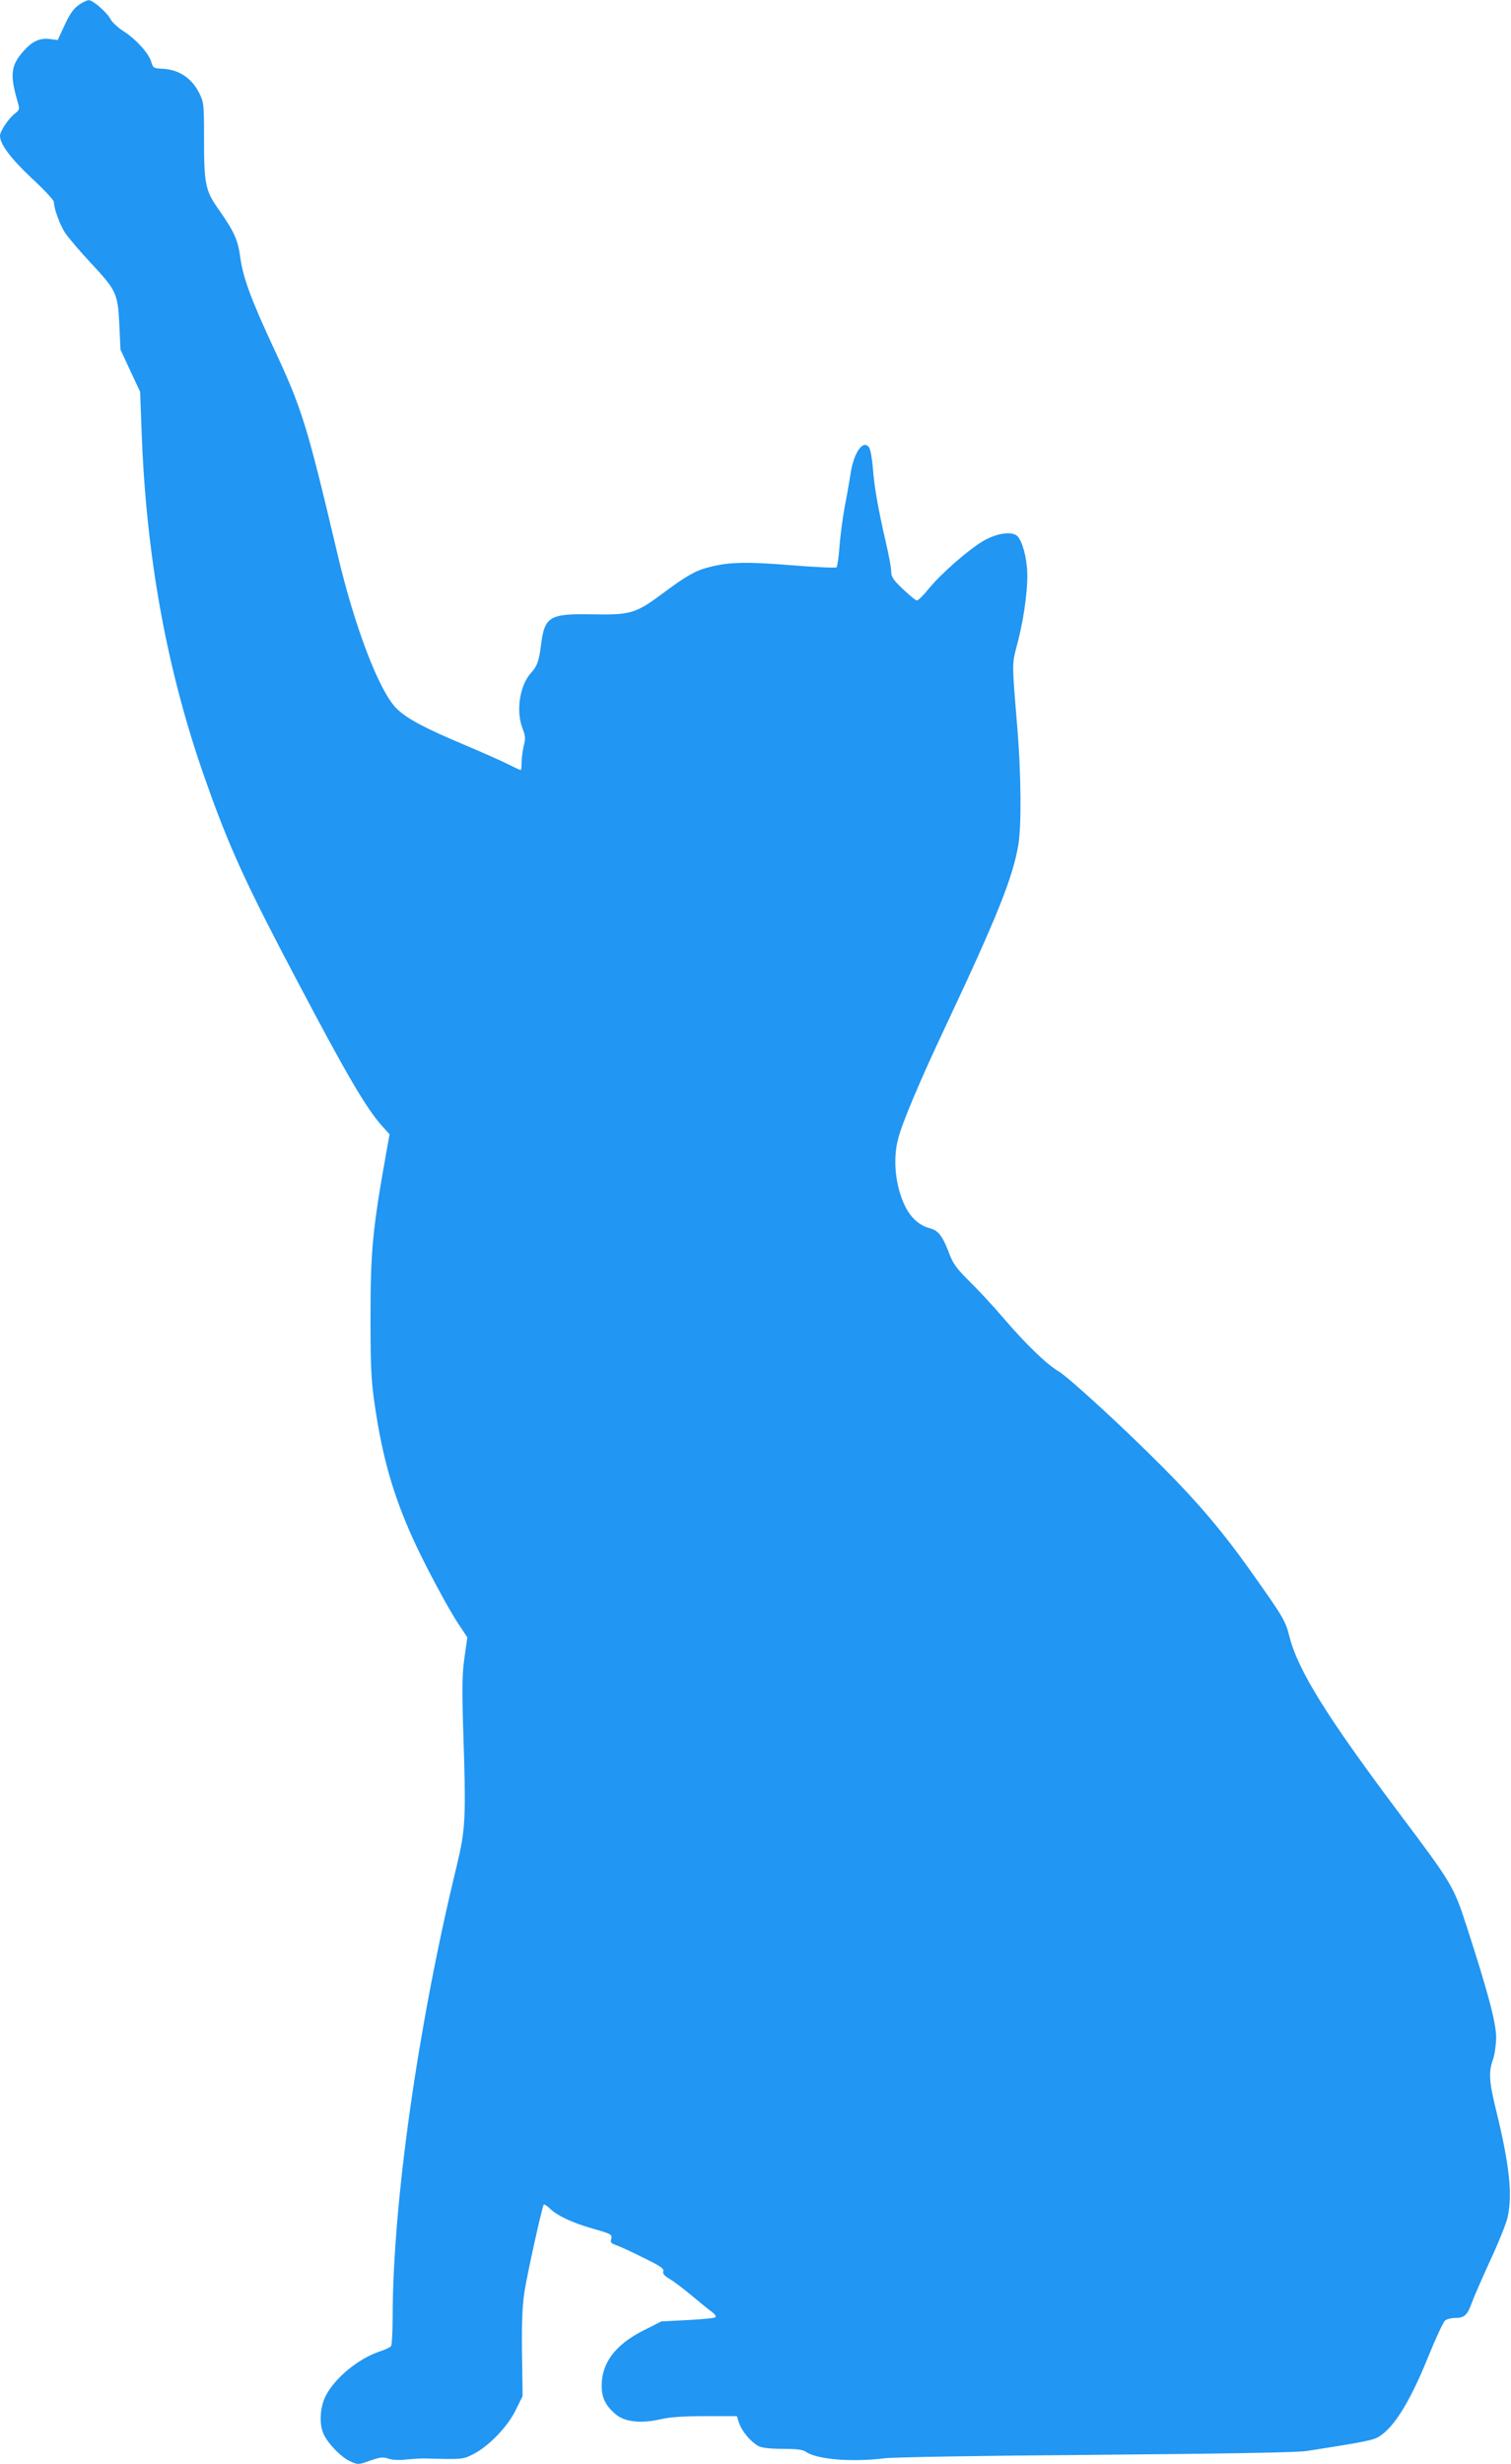
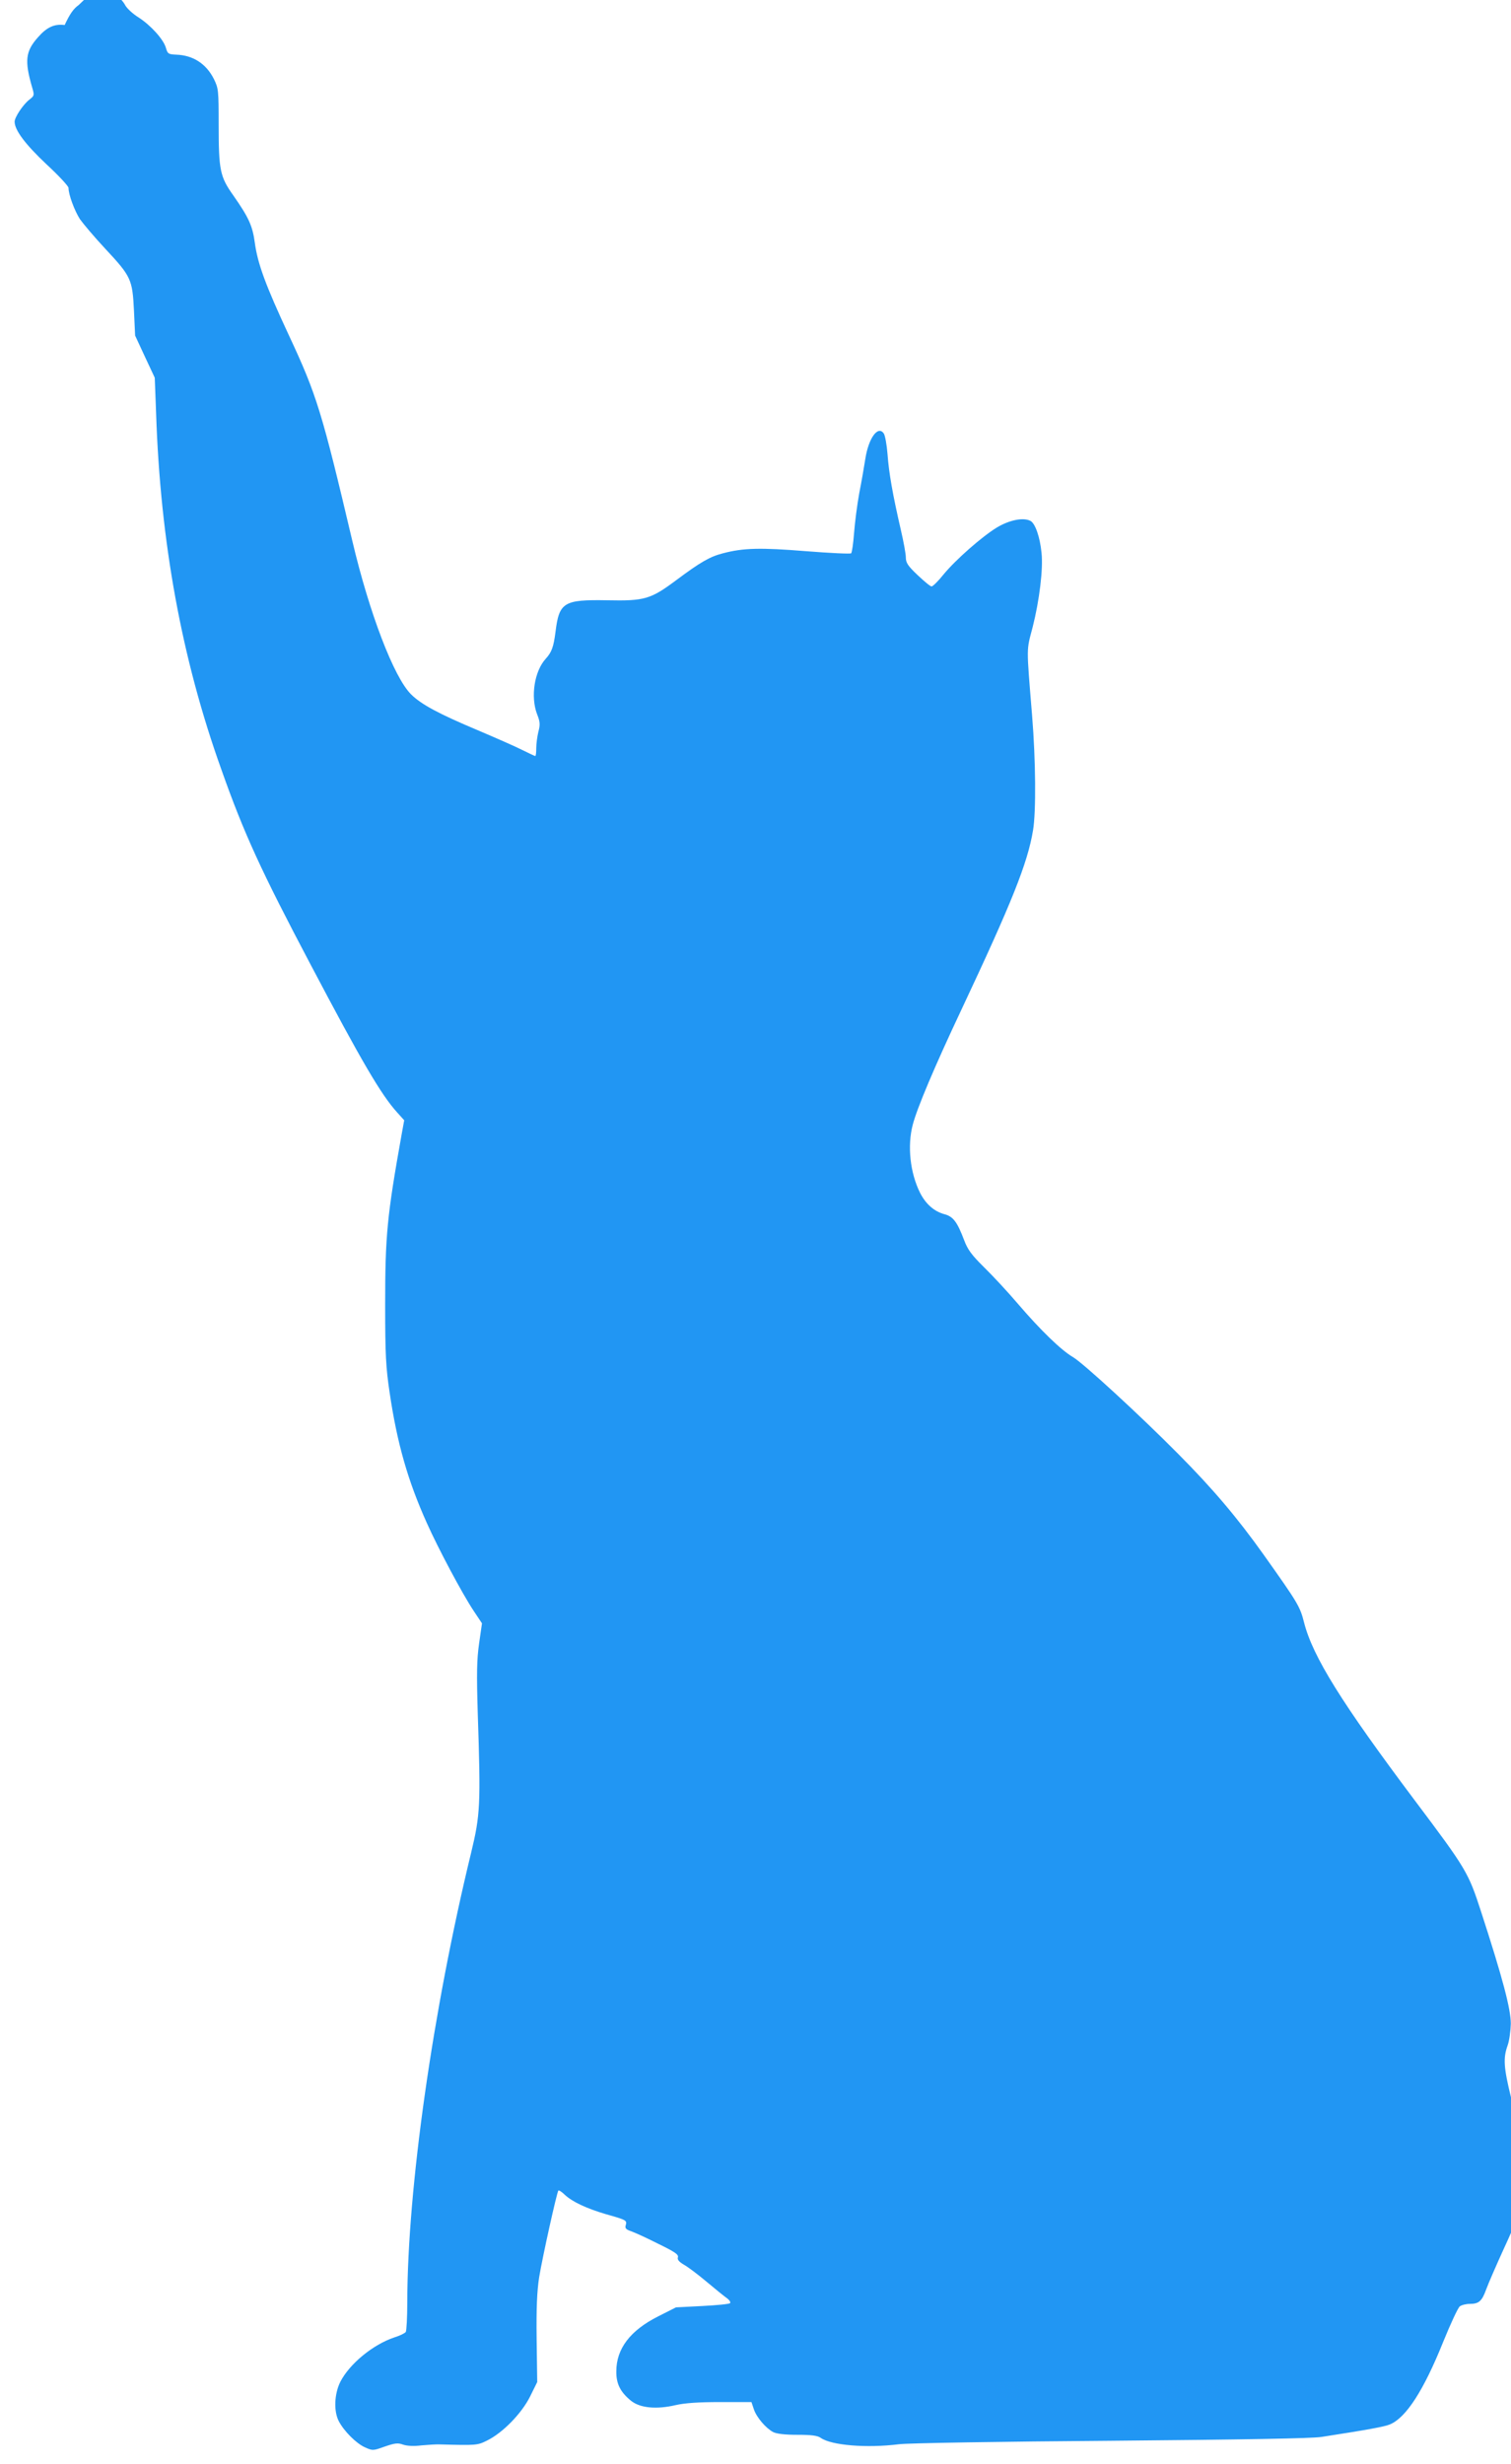
<svg xmlns="http://www.w3.org/2000/svg" version="1.0" width="785pt" height="1280pt" viewBox="0 0 785 1280" preserveAspectRatio="xMidYMid meet">
  <g transform="translate(0,1280) scale(0.1,-0.1)" fill="#2196f3" stroke="none">
-     <path d="M409 12774 c-27 -19 -46 -46 -73 -104 l-36 -78 -40 5 c-53 7 -93 -11 -139 -64 -65 -73 -70 -122 -30 -260 12 -41 12 -43 -15 -64 -32 -25 -76 -91 -76 -114 0 -44 55 -117 164 -220 64 -59 116 -115 116 -124 0 -35 31 -118 59 -162 17 -24 75 -93 131 -153 135 -145 142 -159 150 -322 l6 -130 51 -110 51 -109 7 -185 c22 -668 133 -1275 339 -1850 118 -334 207 -527 463 -1012 264 -501 367 -678 451 -770 l36 -40 -13 -71 c-76 -425 -86 -526 -86 -887 0 -263 4 -326 23 -455 39 -265 95 -460 194 -680 60 -134 183 -365 242 -454 l44 -66 -15 -105 c-12 -84 -13 -156 -7 -360 16 -480 13 -530 -34 -725 -200 -822 -331 -1746 -332 -2335 0 -80 -4 -150 -8 -156 -4 -6 -30 -19 -59 -28 -111 -37 -233 -137 -281 -231 -31 -62 -35 -152 -8 -204 27 -52 91 -116 136 -136 40 -18 42 -18 103 4 53 18 68 20 95 10 21 -7 56 -9 95 -4 34 3 78 6 97 5 188 -5 194 -5 244 20 82 40 180 141 224 229 l37 75 -3 223 c-2 165 2 248 13 321 17 104 92 442 100 451 3 2 18 -7 33 -22 38 -36 112 -71 214 -101 106 -30 110 -32 103 -57 -5 -15 0 -22 26 -31 18 -6 82 -35 141 -65 88 -43 108 -56 104 -71 -4 -12 5 -23 32 -39 20 -11 73 -51 117 -88 44 -37 91 -75 105 -85 14 -10 21 -22 17 -26 -4 -5 -69 -11 -144 -15 l-137 -7 -93 -47 c-145 -73 -217 -168 -217 -285 -1 -65 21 -108 76 -153 47 -38 132 -46 231 -23 48 11 117 16 232 16 l163 0 12 -36 c14 -43 62 -99 101 -120 19 -9 60 -14 126 -14 73 0 104 -4 121 -16 56 -39 238 -54 407 -33 44 6 539 14 1100 18 696 6 1044 12 1095 20 245 38 326 53 355 65 84 35 175 176 276 427 39 96 78 180 87 186 9 7 32 13 52 13 47 0 63 14 85 75 10 28 53 127 96 221 44 94 84 195 91 225 27 118 10 274 -58 552 -38 154 -41 204 -18 268 9 24 16 76 17 114 0 77 -42 236 -154 581 -67 206 -75 220 -347 582 -376 501 -528 744 -573 921 -21 84 -33 103 -209 351 -138 194 -266 345 -445 525 -200 202 -495 473 -547 503 -60 35 -167 138 -286 277 -52 61 -131 146 -176 190 -65 64 -85 92 -103 140 -36 95 -57 123 -102 135 -53 14 -97 52 -127 111 -52 104 -67 244 -38 354 22 85 112 299 254 600 261 555 343 759 371 930 16 97 14 362 -5 595 -30 369 -30 333 3 460 35 138 55 302 46 385 -8 83 -33 153 -57 166 -37 20 -110 5 -175 -34 -77 -47 -214 -167 -278 -245 -27 -34 -55 -61 -61 -61 -6 -1 -38 26 -72 58 -52 49 -62 65 -62 93 0 18 -12 83 -26 143 -42 182 -62 295 -69 392 -4 51 -13 100 -20 109 -30 42 -78 -24 -95 -130 -6 -39 -20 -120 -32 -181 -11 -60 -23 -154 -27 -208 -4 -53 -11 -100 -15 -104 -3 -4 -109 1 -235 11 -236 19 -325 17 -431 -11 -67 -17 -116 -45 -242 -139 -134 -100 -165 -109 -359 -105 -226 4 -250 -10 -269 -164 -10 -79 -20 -106 -51 -140 -59 -65 -79 -197 -45 -287 16 -40 17 -55 7 -92 -6 -25 -11 -63 -11 -85 0 -23 -2 -41 -5 -41 -3 0 -33 14 -67 31 -33 17 -138 63 -232 103 -202 85 -294 134 -347 187 -89 89 -216 421 -304 794 -158 670 -185 760 -330 1070 -121 260 -162 371 -177 480 -12 89 -31 131 -112 247 -69 97 -76 131 -76 367 0 180 -1 189 -25 238 -40 79 -108 123 -195 126 -41 2 -45 4 -54 35 -12 44 -79 118 -143 159 -29 18 -59 46 -68 62 -18 36 -93 101 -114 100 -9 0 -32 -11 -52 -25z" />
+     <path d="M409 12774 c-27 -19 -46 -46 -73 -104 c-53 7 -93 -11 -139 -64 -65 -73 -70 -122 -30 -260 12 -41 12 -43 -15 -64 -32 -25 -76 -91 -76 -114 0 -44 55 -117 164 -220 64 -59 116 -115 116 -124 0 -35 31 -118 59 -162 17 -24 75 -93 131 -153 135 -145 142 -159 150 -322 l6 -130 51 -110 51 -109 7 -185 c22 -668 133 -1275 339 -1850 118 -334 207 -527 463 -1012 264 -501 367 -678 451 -770 l36 -40 -13 -71 c-76 -425 -86 -526 -86 -887 0 -263 4 -326 23 -455 39 -265 95 -460 194 -680 60 -134 183 -365 242 -454 l44 -66 -15 -105 c-12 -84 -13 -156 -7 -360 16 -480 13 -530 -34 -725 -200 -822 -331 -1746 -332 -2335 0 -80 -4 -150 -8 -156 -4 -6 -30 -19 -59 -28 -111 -37 -233 -137 -281 -231 -31 -62 -35 -152 -8 -204 27 -52 91 -116 136 -136 40 -18 42 -18 103 4 53 18 68 20 95 10 21 -7 56 -9 95 -4 34 3 78 6 97 5 188 -5 194 -5 244 20 82 40 180 141 224 229 l37 75 -3 223 c-2 165 2 248 13 321 17 104 92 442 100 451 3 2 18 -7 33 -22 38 -36 112 -71 214 -101 106 -30 110 -32 103 -57 -5 -15 0 -22 26 -31 18 -6 82 -35 141 -65 88 -43 108 -56 104 -71 -4 -12 5 -23 32 -39 20 -11 73 -51 117 -88 44 -37 91 -75 105 -85 14 -10 21 -22 17 -26 -4 -5 -69 -11 -144 -15 l-137 -7 -93 -47 c-145 -73 -217 -168 -217 -285 -1 -65 21 -108 76 -153 47 -38 132 -46 231 -23 48 11 117 16 232 16 l163 0 12 -36 c14 -43 62 -99 101 -120 19 -9 60 -14 126 -14 73 0 104 -4 121 -16 56 -39 238 -54 407 -33 44 6 539 14 1100 18 696 6 1044 12 1095 20 245 38 326 53 355 65 84 35 175 176 276 427 39 96 78 180 87 186 9 7 32 13 52 13 47 0 63 14 85 75 10 28 53 127 96 221 44 94 84 195 91 225 27 118 10 274 -58 552 -38 154 -41 204 -18 268 9 24 16 76 17 114 0 77 -42 236 -154 581 -67 206 -75 220 -347 582 -376 501 -528 744 -573 921 -21 84 -33 103 -209 351 -138 194 -266 345 -445 525 -200 202 -495 473 -547 503 -60 35 -167 138 -286 277 -52 61 -131 146 -176 190 -65 64 -85 92 -103 140 -36 95 -57 123 -102 135 -53 14 -97 52 -127 111 -52 104 -67 244 -38 354 22 85 112 299 254 600 261 555 343 759 371 930 16 97 14 362 -5 595 -30 369 -30 333 3 460 35 138 55 302 46 385 -8 83 -33 153 -57 166 -37 20 -110 5 -175 -34 -77 -47 -214 -167 -278 -245 -27 -34 -55 -61 -61 -61 -6 -1 -38 26 -72 58 -52 49 -62 65 -62 93 0 18 -12 83 -26 143 -42 182 -62 295 -69 392 -4 51 -13 100 -20 109 -30 42 -78 -24 -95 -130 -6 -39 -20 -120 -32 -181 -11 -60 -23 -154 -27 -208 -4 -53 -11 -100 -15 -104 -3 -4 -109 1 -235 11 -236 19 -325 17 -431 -11 -67 -17 -116 -45 -242 -139 -134 -100 -165 -109 -359 -105 -226 4 -250 -10 -269 -164 -10 -79 -20 -106 -51 -140 -59 -65 -79 -197 -45 -287 16 -40 17 -55 7 -92 -6 -25 -11 -63 -11 -85 0 -23 -2 -41 -5 -41 -3 0 -33 14 -67 31 -33 17 -138 63 -232 103 -202 85 -294 134 -347 187 -89 89 -216 421 -304 794 -158 670 -185 760 -330 1070 -121 260 -162 371 -177 480 -12 89 -31 131 -112 247 -69 97 -76 131 -76 367 0 180 -1 189 -25 238 -40 79 -108 123 -195 126 -41 2 -45 4 -54 35 -12 44 -79 118 -143 159 -29 18 -59 46 -68 62 -18 36 -93 101 -114 100 -9 0 -32 -11 -52 -25z" />
  </g>
</svg>